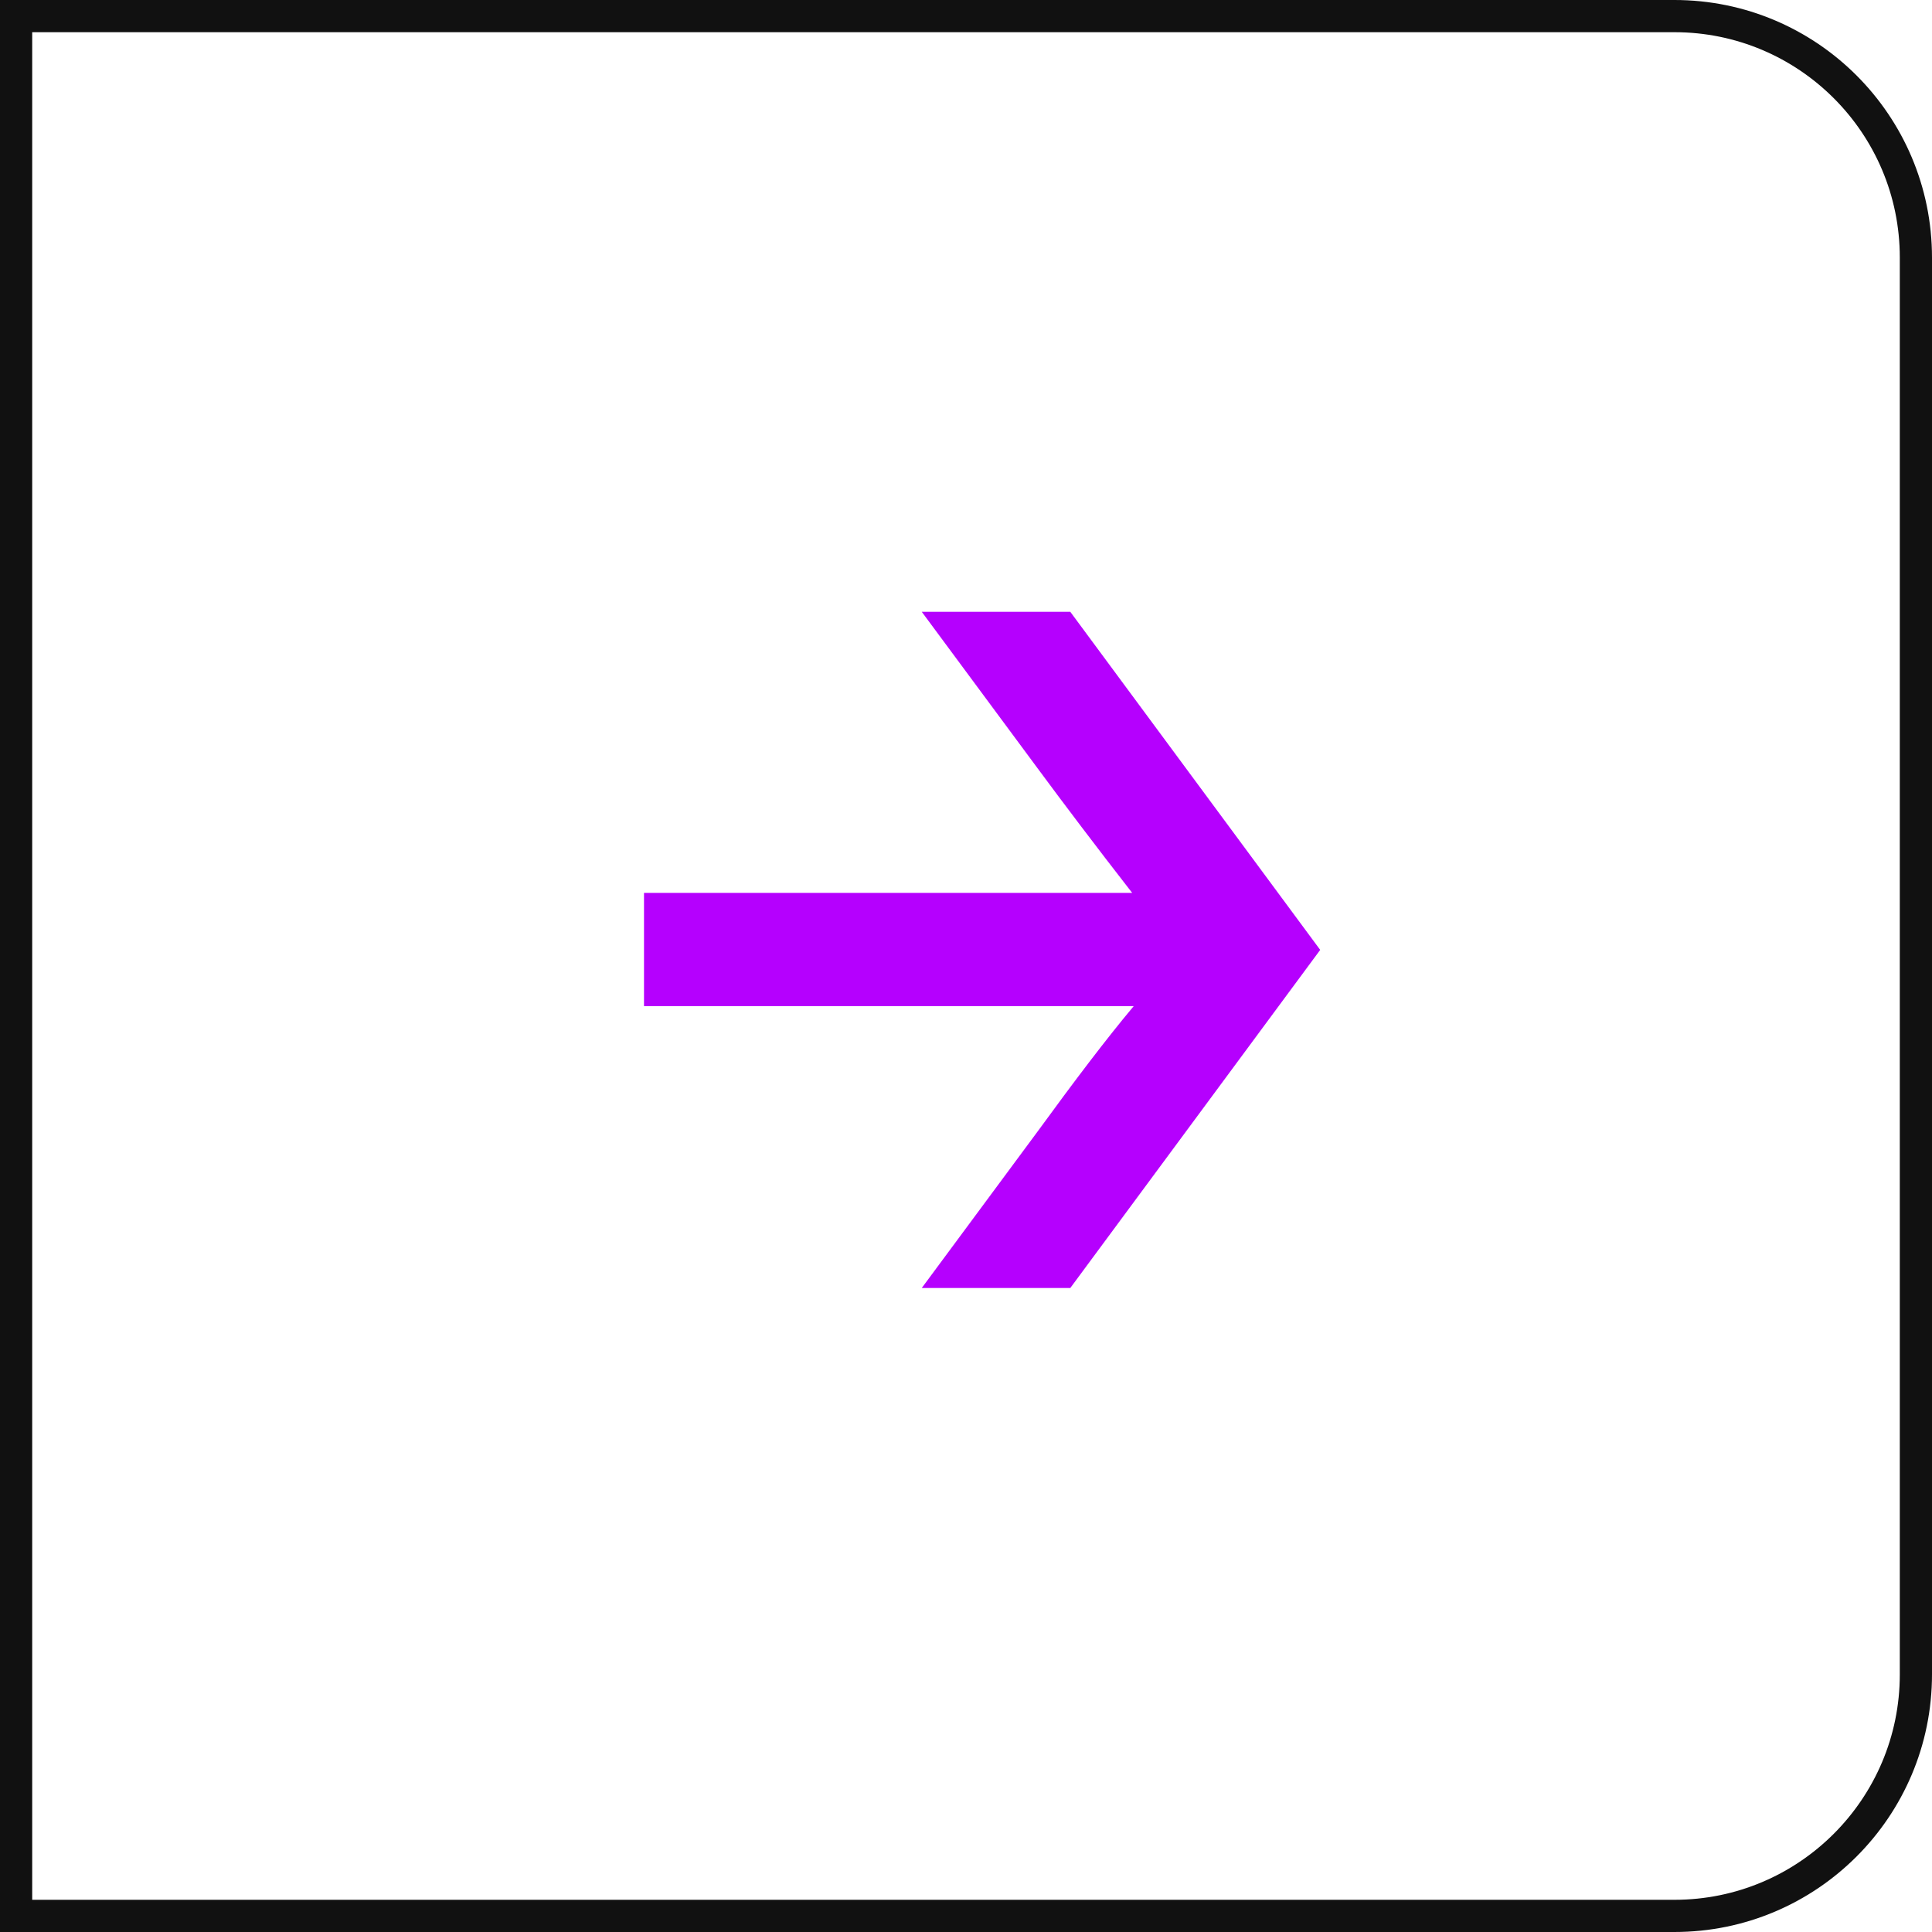
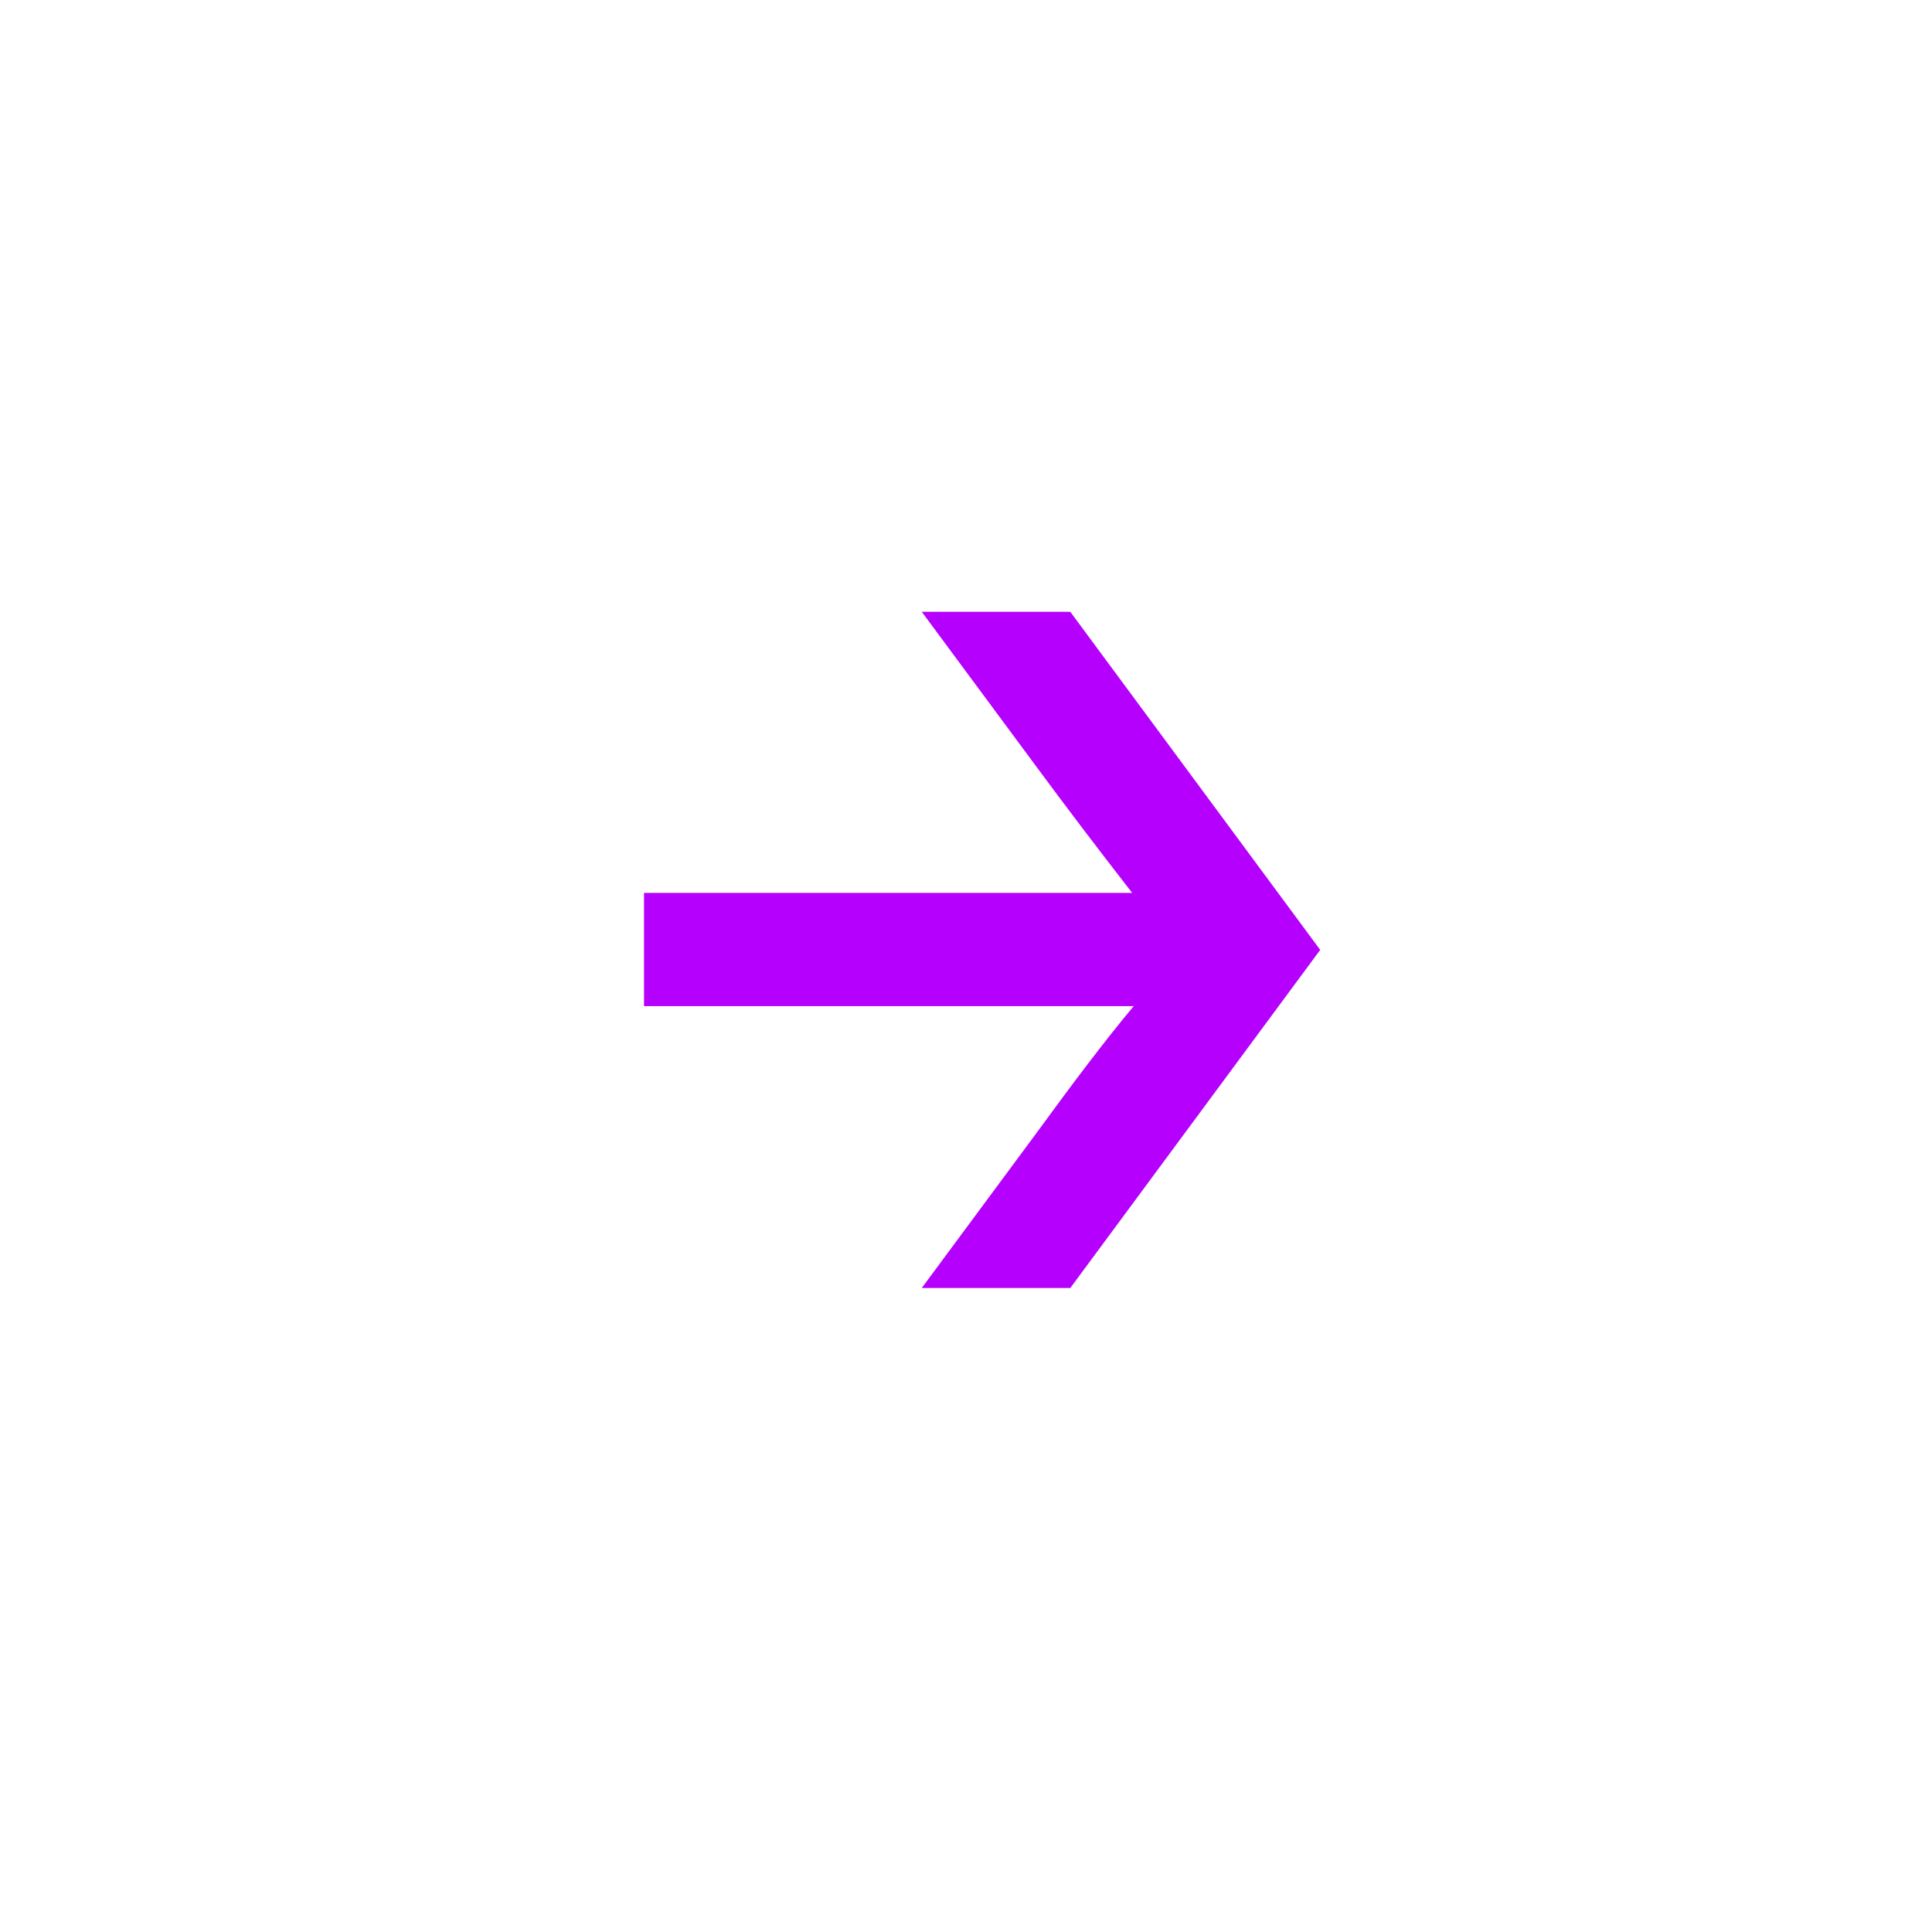
<svg xmlns="http://www.w3.org/2000/svg" width="60" height="60" viewBox="0 0 60 60" fill="none">
-   <path d="M0.5 0.5H52C56.142 0.5 59.5 3.858 59.5 8V52C59.5 56.142 56.142 59.5 52 59.5H0.5V0.5Z" stroke="#111111" />
  <path d="M28.626 19H33.239L41 29.5L33.239 40H28.626L32.23 35.131C33.359 33.582 34.344 32.279 35.209 31.246H20V27.73H35.161C34.032 26.279 33.047 24.975 32.23 23.869L28.626 19Z" fill="#B500FE" />
</svg>